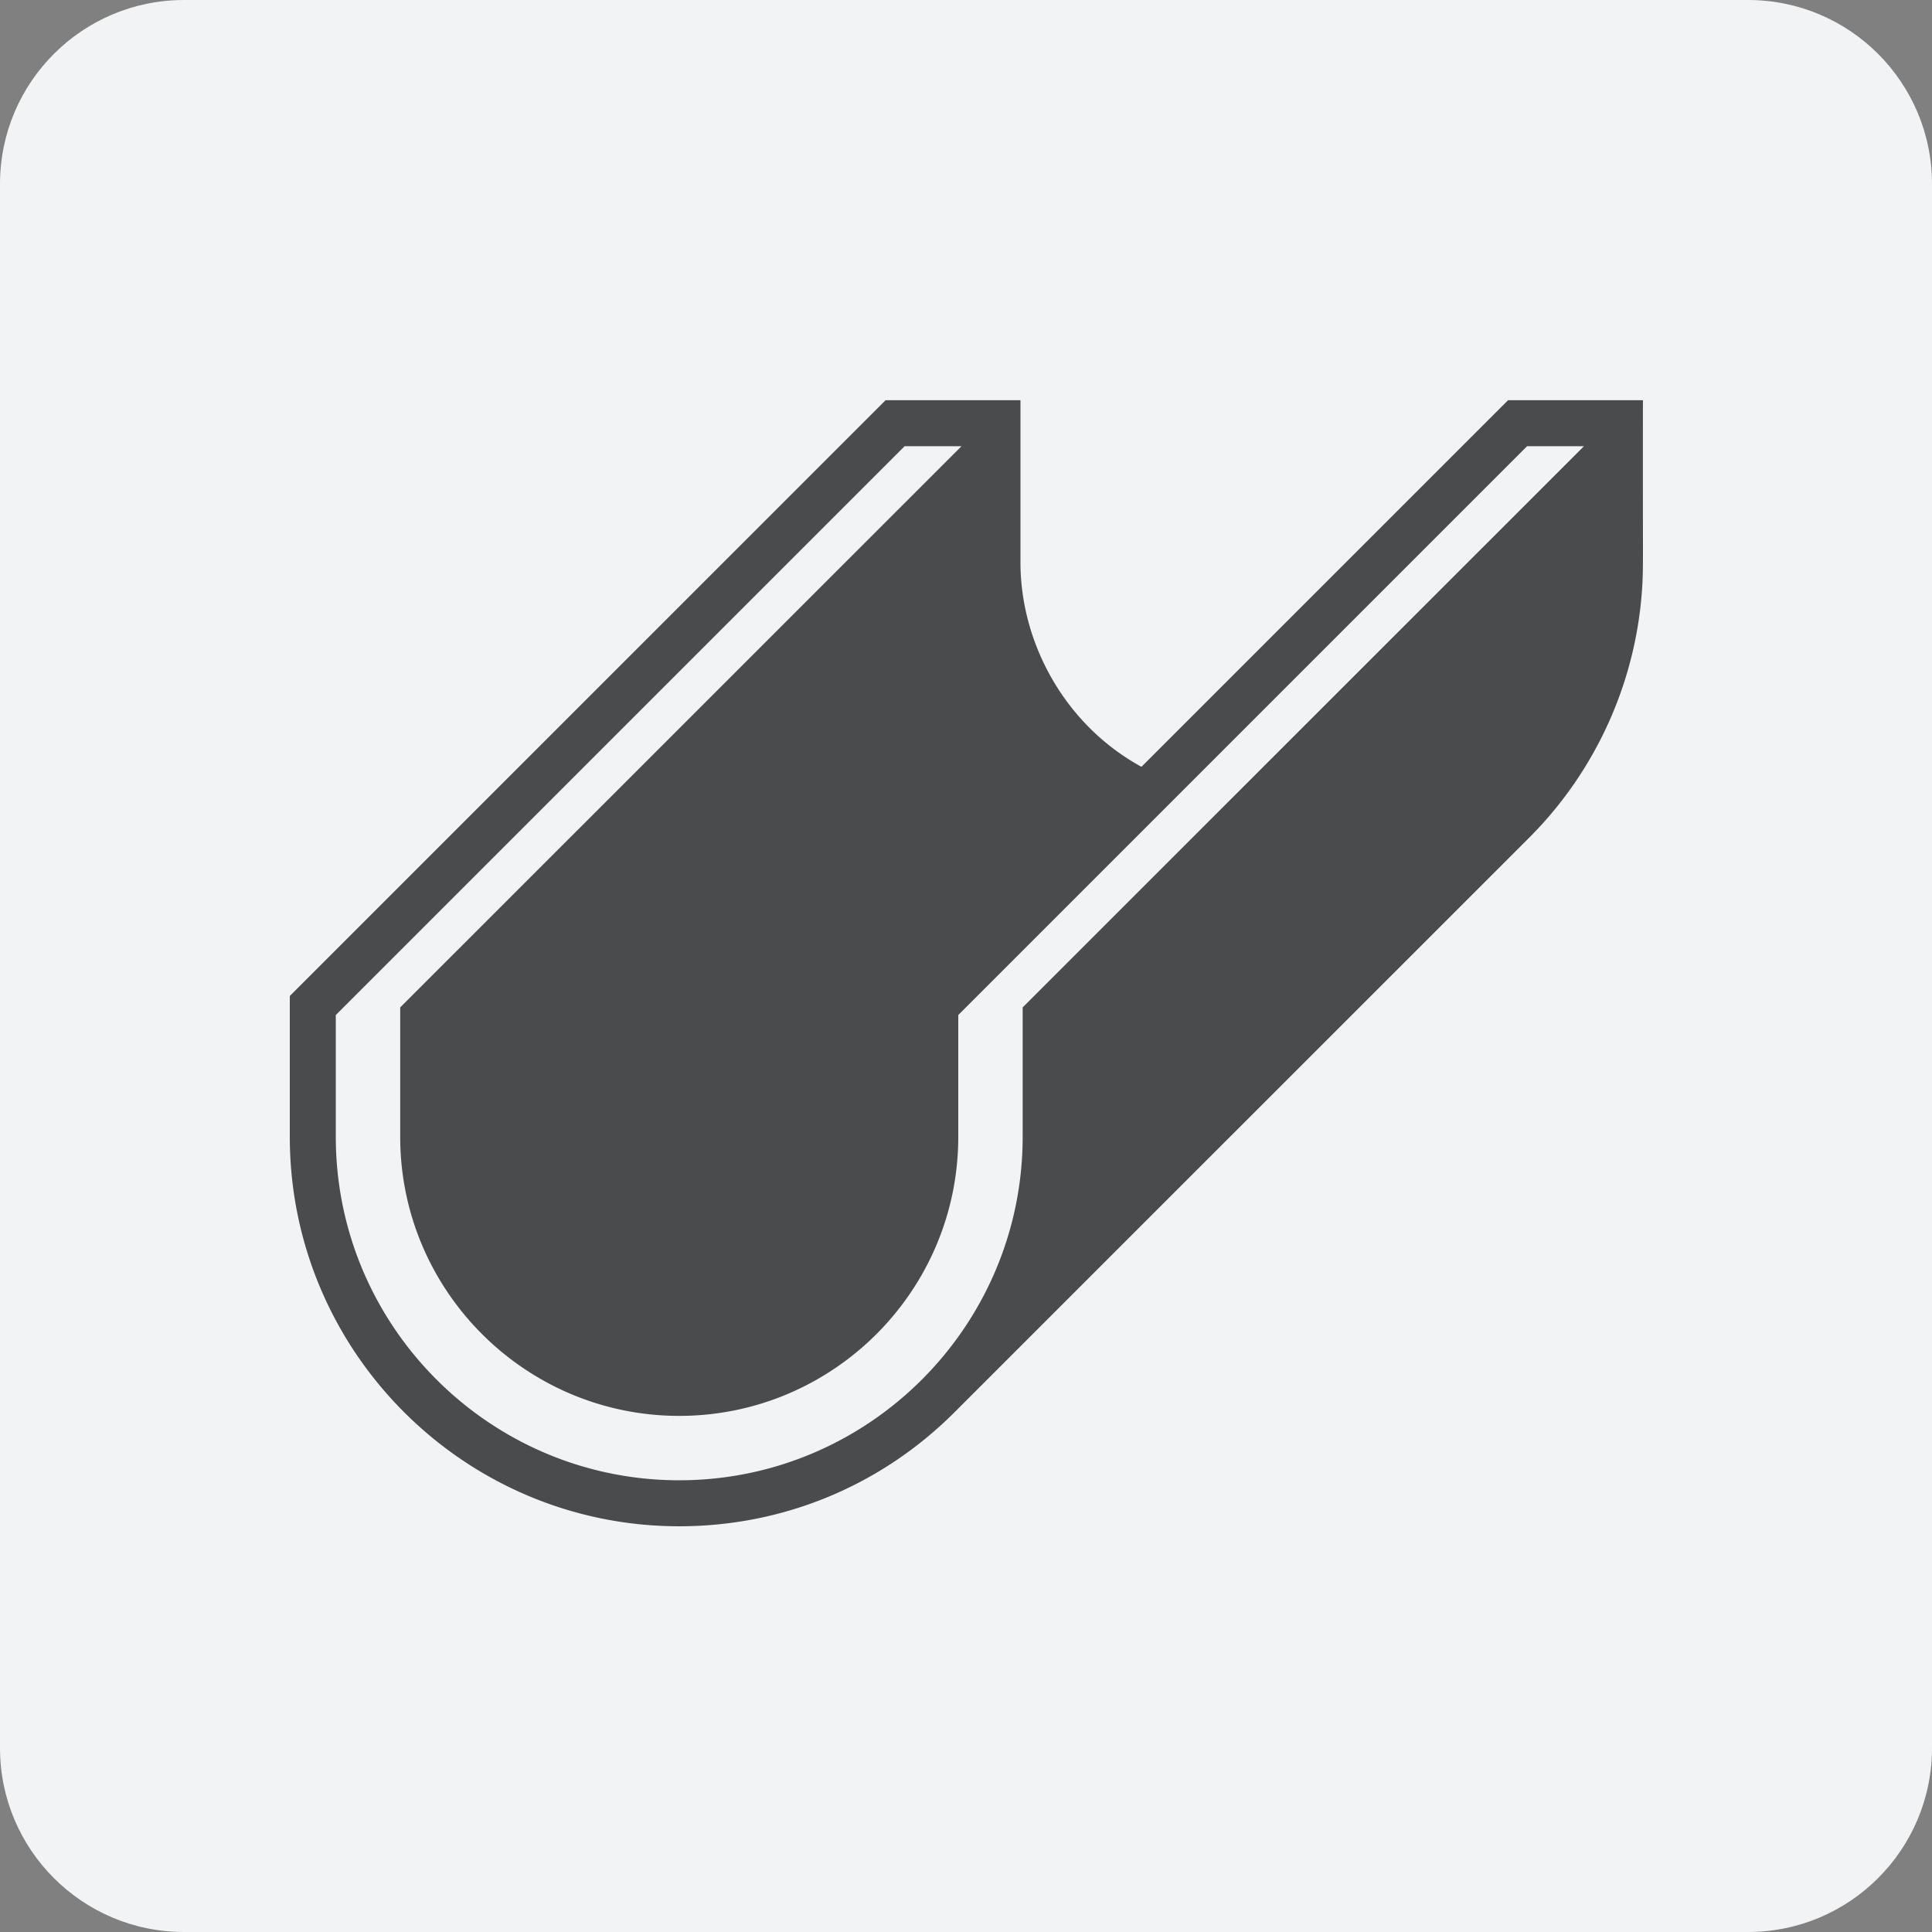
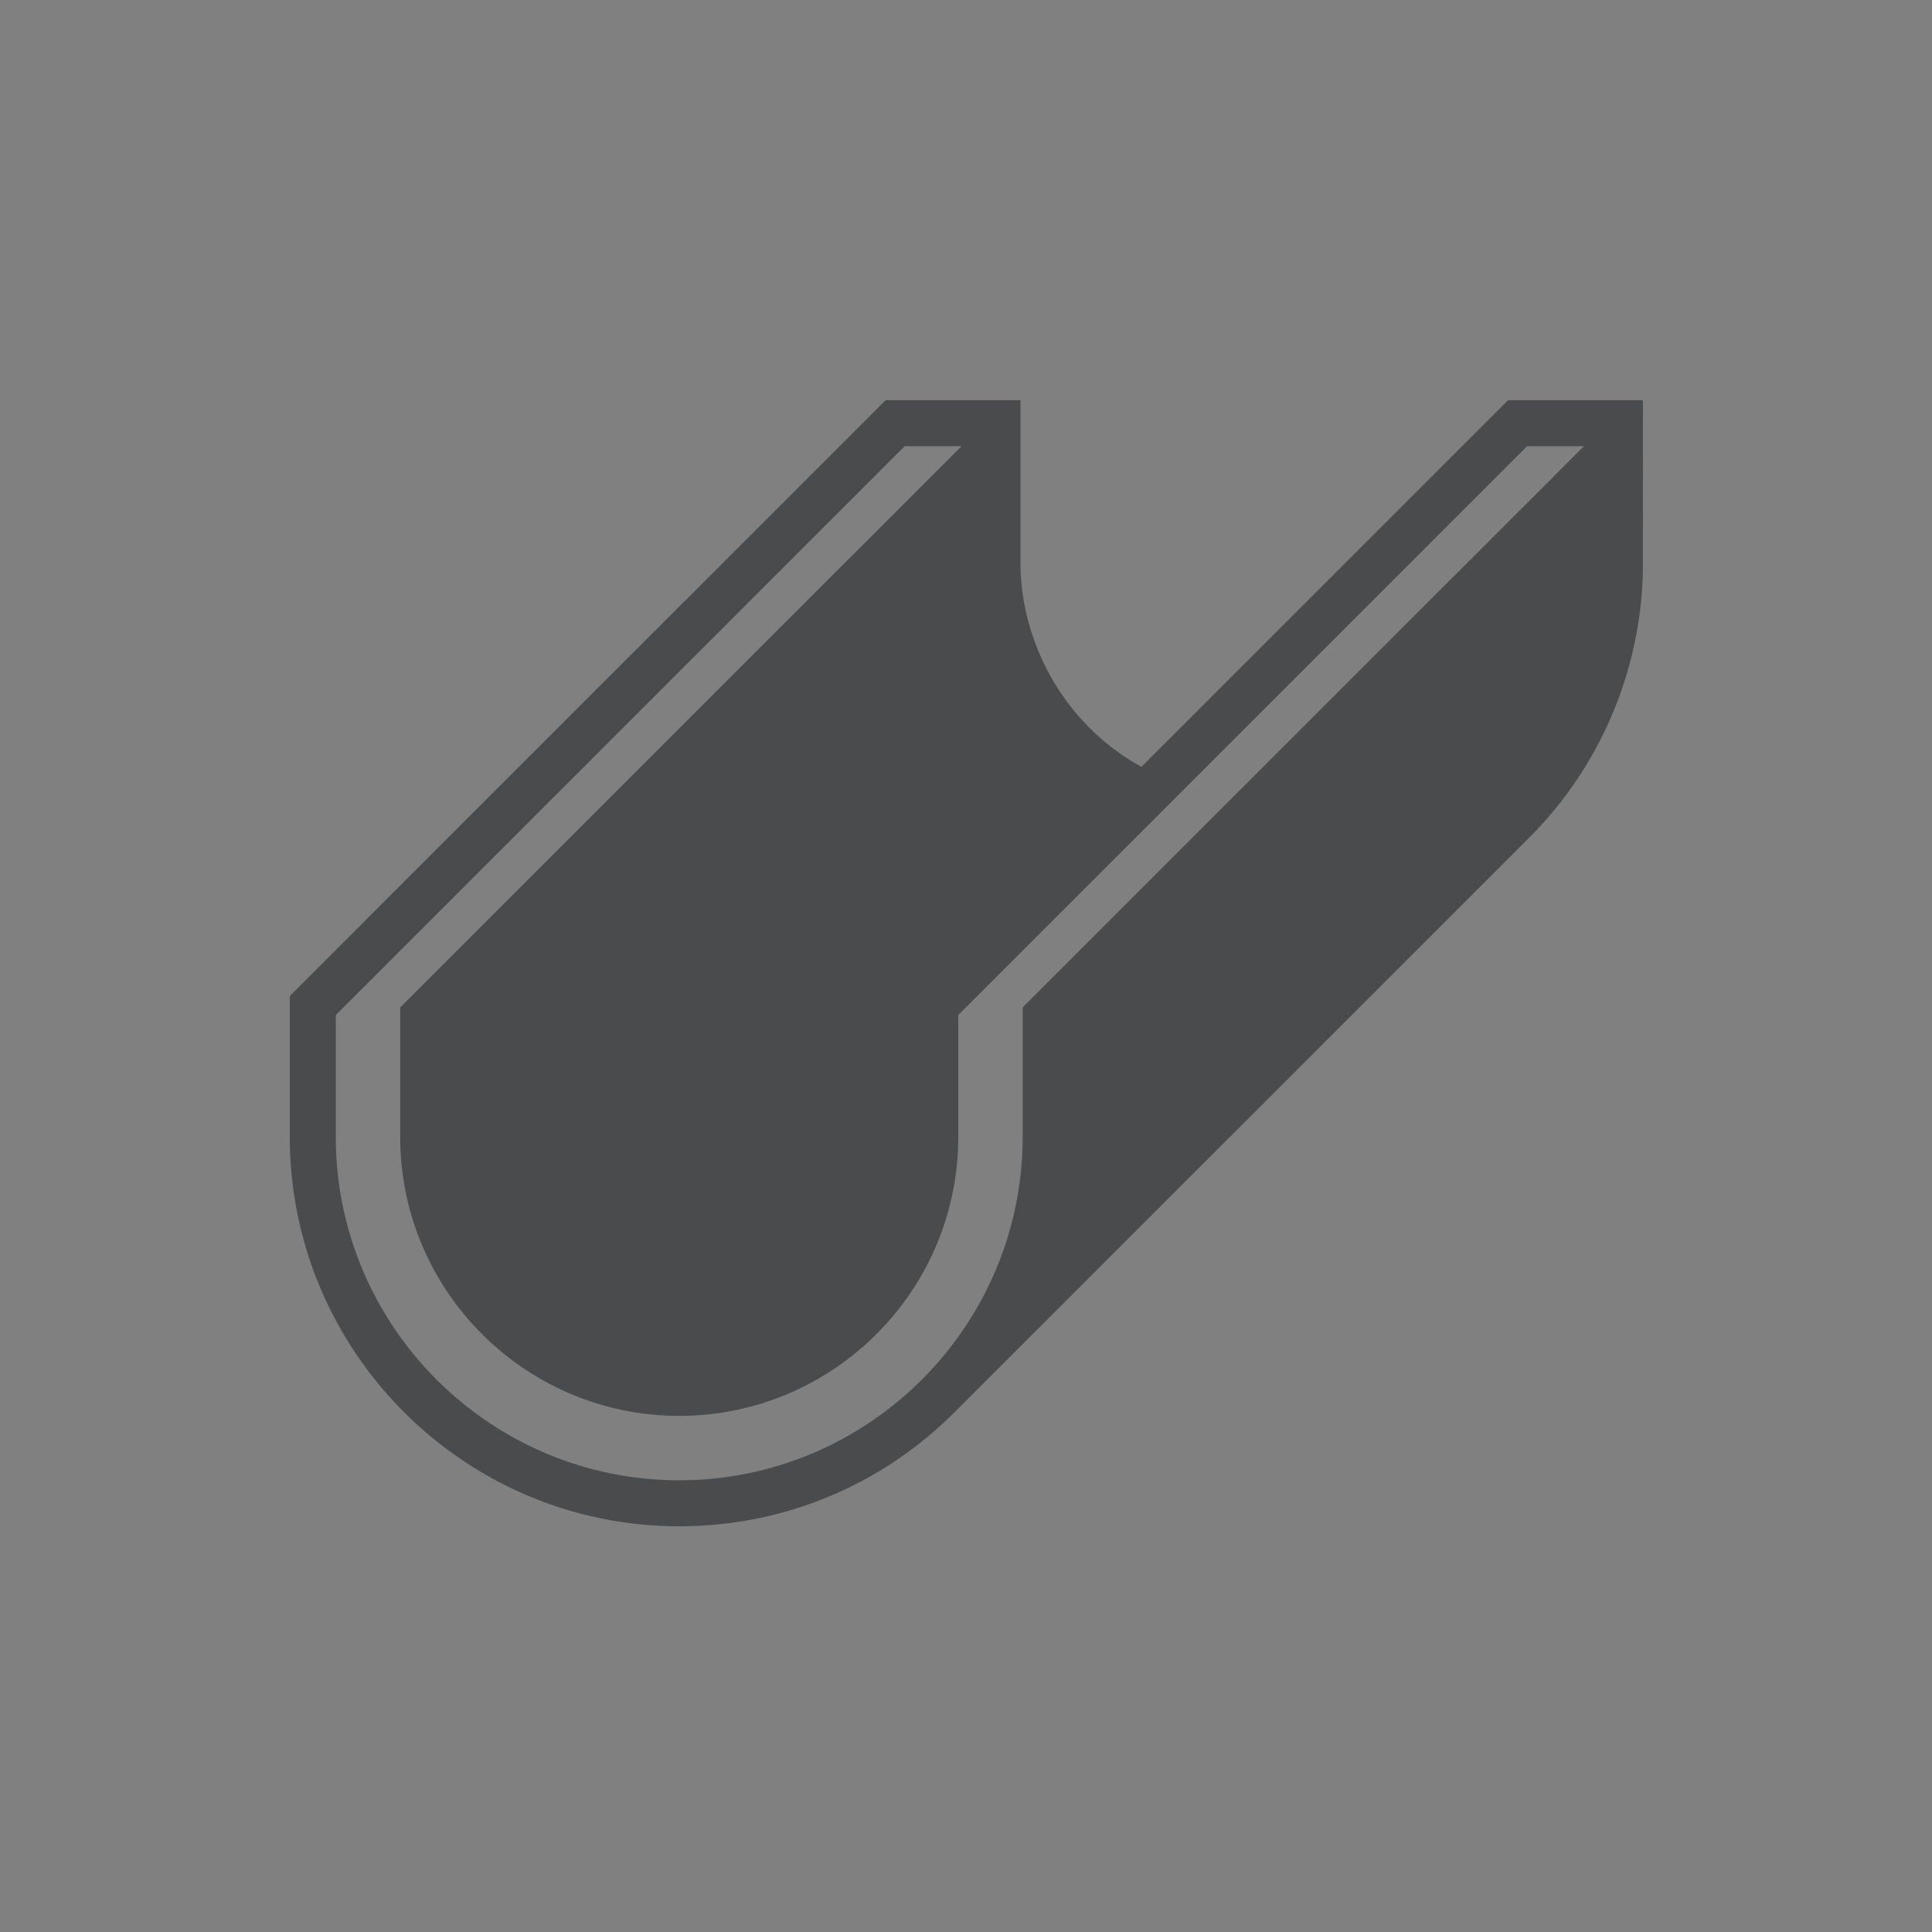
<svg xmlns="http://www.w3.org/2000/svg" fill="none" viewBox="0 0 280 280">
  <rect x="0" y="0" width="280" height="280" fill="#808080" stroke="none" />
-   <path d="M0 253.333V26.667C0 11.939 11.939 0 26.667 0h226.666C268.06 0 280 11.939 280 26.667v226.666C280 268.061 268.06 280 253.333 280H26.667C11.939 280 0 268.061 0 253.333Z" fill="#F2F3F4" />
  <path d="M48.667 147.107c3.928-3.93 78.544-78.546 82.44-82.44h8.24C120.955 83.059 86.336 117.669 58 146v18.759c0 22.306 18.147 40.441 40.44 40.441 22.307 0 40.44-18.135 40.44-40.441v-17.652l82.44-82.44h8.24c-12.325 12.325-68.651 68.638-81.347 81.333v18.747c0 27.412-22.302 49.786-49.773 49.786-27.44 0-49.773-22.333-49.773-49.786v-17.64ZM218.56 58l-53.133 53.133c-11.327-6.208-17.534-18.198-17.534-29.6V58h-19.546L42 144.345v20.402C42 195.88 67.32 221.2 98.44 221.2c15.08 0 29.253-5.881 39.907-16.533l83.2-83.188a56.378 56.378 0 0 0 16.493-37.08c.124-2.931.043-2.742.067-26.399H218.56Z" fill="#4A4B4C" />
</svg>